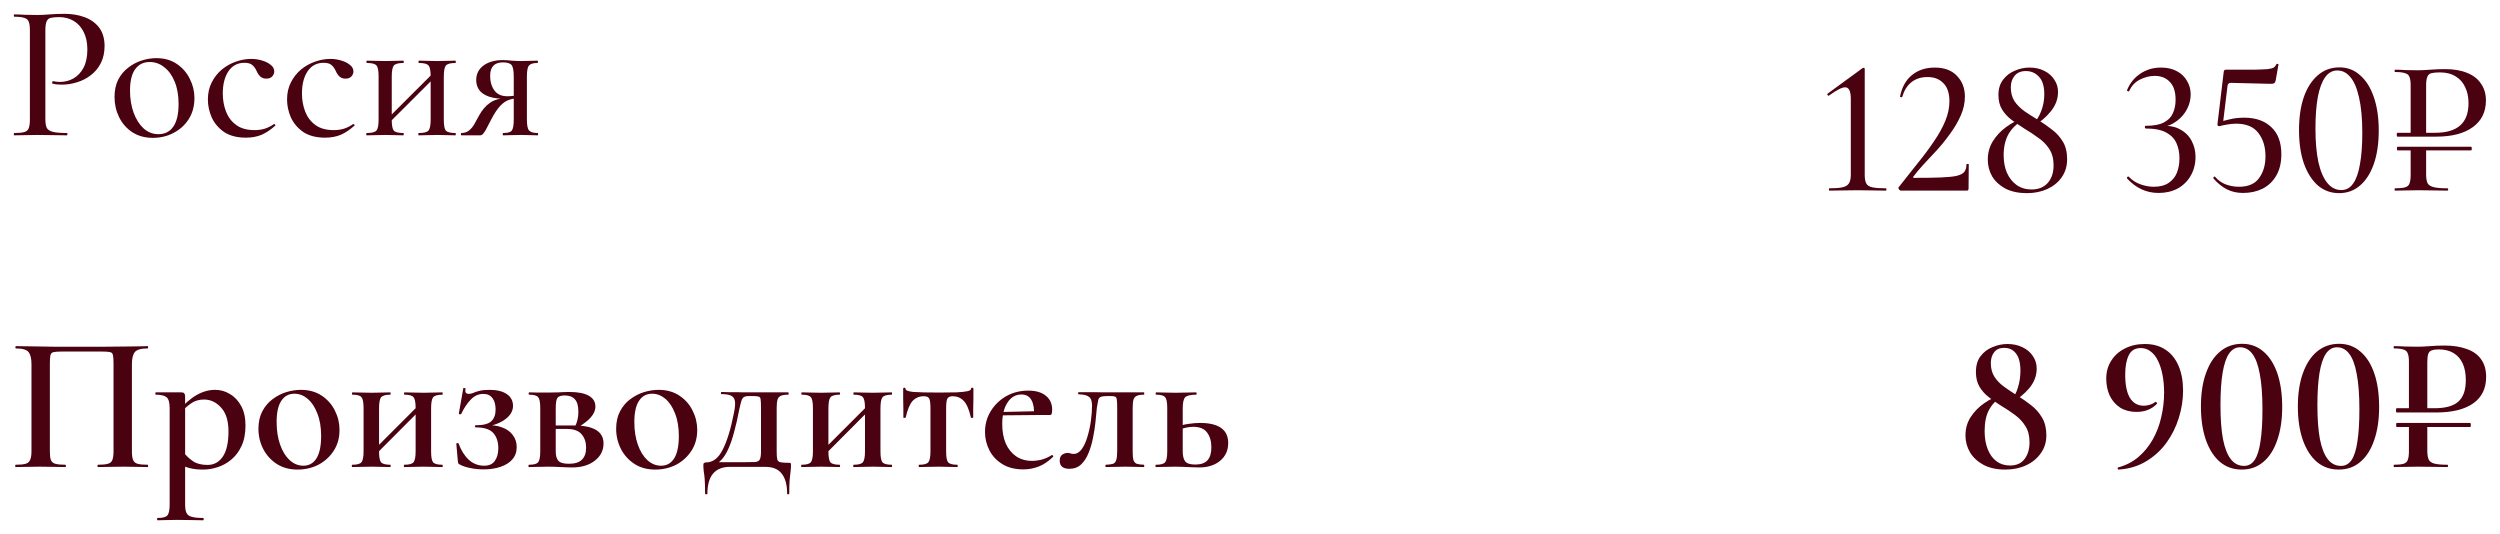
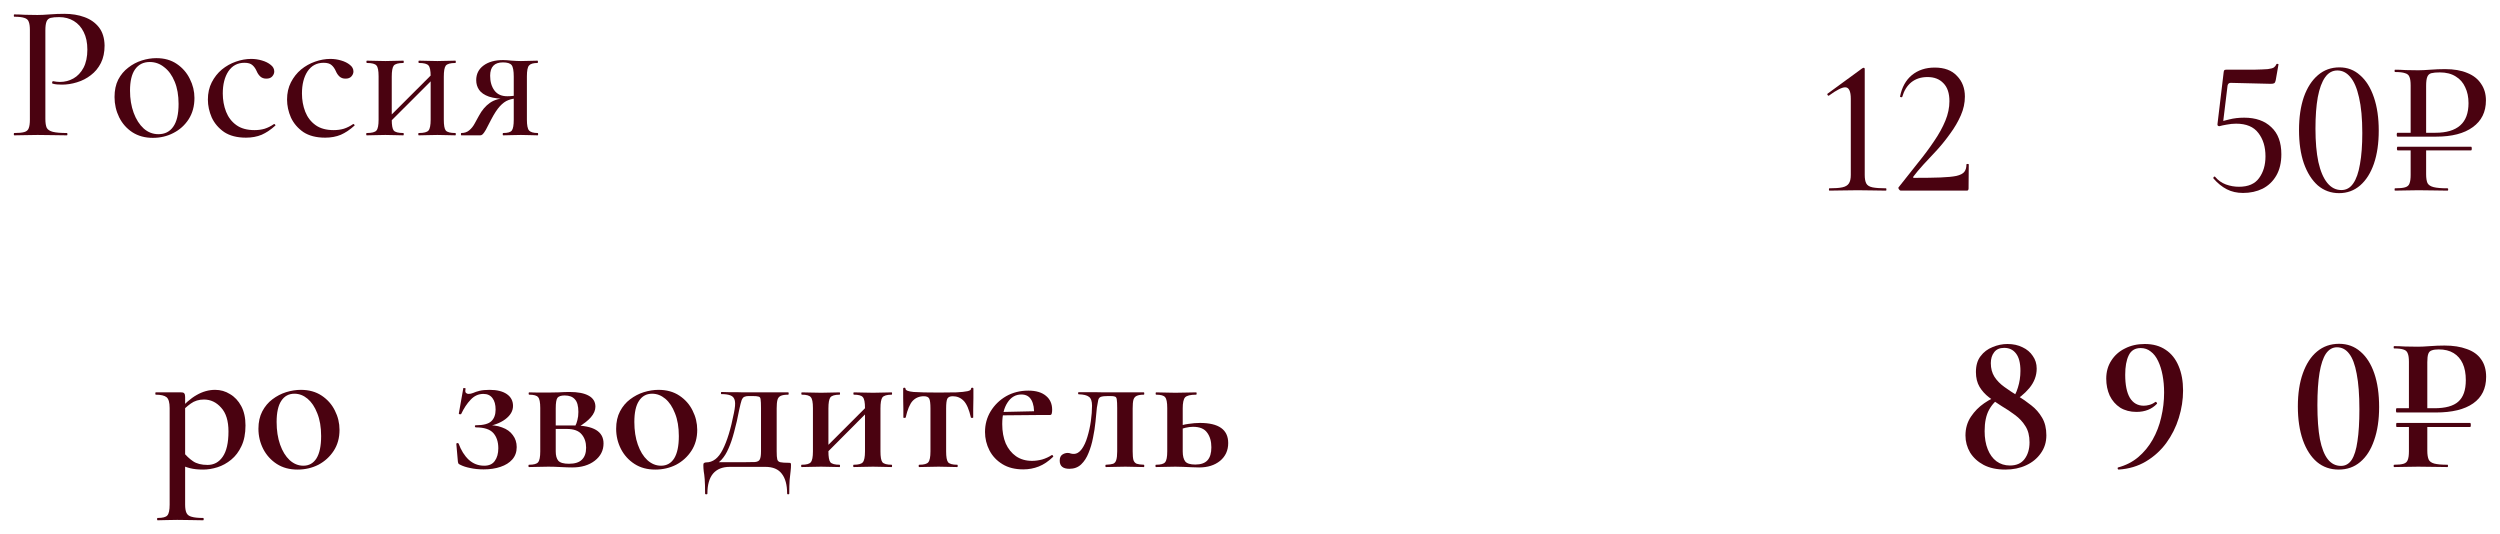
<svg xmlns="http://www.w3.org/2000/svg" viewBox="0 0 180.86 38.64" data-guides="{&quot;vertical&quot;:[],&quot;horizontal&quot;:[]}">
  <defs />
  <path fill="#4A0210" stroke="none" fill-opacity="1" stroke-width="1" stroke-opacity="1" id="tSvg142381adb60" title="Path 34" d="M145.452 29.043C145.694 28.754 145.872 28.418 145.984 28.035C146.105 27.653 146.166 27.252 146.166 26.831C146.166 26.262 146.058 25.842 145.844 25.572C145.638 25.301 145.354 25.166 144.99 25.166C144.663 25.166 144.42 25.273 144.262 25.488C144.103 25.693 144.024 25.954 144.024 26.272C144.024 26.654 144.112 26.985 144.29 27.265C144.467 27.536 144.705 27.779 145.004 27.993C145.302 28.208 145.624 28.423 145.97 28.637C146.306 28.843 146.632 29.071 146.95 29.323C147.267 29.566 147.528 29.865 147.734 30.219C147.939 30.564 148.042 30.989 148.042 31.493C148.042 31.988 147.906 32.422 147.636 32.795C147.374 33.168 147.02 33.458 146.572 33.663C146.133 33.868 145.634 33.971 145.074 33.971C144.458 33.971 143.935 33.859 143.506 33.635C143.086 33.411 142.759 33.112 142.526 32.739C142.302 32.356 142.19 31.946 142.19 31.507C142.19 30.994 142.32 30.541 142.582 30.149C142.843 29.757 143.165 29.431 143.548 29.169C143.94 28.899 144.336 28.703 144.738 28.581C144.761 28.619 144.785 28.656 144.808 28.693C144.416 28.936 144.112 29.253 143.898 29.645C143.683 30.037 143.576 30.55 143.576 31.185C143.576 31.689 143.65 32.128 143.8 32.501C143.949 32.874 144.159 33.164 144.43 33.369C144.71 33.574 145.036 33.677 145.41 33.677C145.876 33.677 146.226 33.523 146.46 33.215C146.702 32.898 146.824 32.492 146.824 31.997C146.824 31.53 146.726 31.143 146.53 30.835C146.334 30.518 146.082 30.247 145.774 30.023C145.466 29.79 145.144 29.575 144.808 29.379C144.481 29.174 144.178 28.964 143.898 28.749C143.618 28.535 143.389 28.283 143.212 27.993C143.034 27.695 142.946 27.335 142.946 26.916C142.946 26.44 143.058 26.057 143.282 25.768C143.506 25.469 143.795 25.25 144.15 25.11C144.504 24.96 144.864 24.886 145.228 24.886C145.638 24.886 146.002 24.965 146.32 25.124C146.637 25.273 146.884 25.483 147.062 25.754C147.248 26.015 147.342 26.318 147.342 26.664C147.342 27.177 147.164 27.648 146.81 28.077C146.455 28.497 146.026 28.847 145.522 29.127C145.499 29.099 145.475 29.071 145.452 29.043Z" />
  <path fill="#4A0210" stroke="none" fill-opacity="1" stroke-width="1" stroke-opacity="1" id="tSvg3d6af19cab" title="Path 35" d="M154.558 29.799C154.11 29.799 153.718 29.697 153.382 29.491C153.056 29.277 152.804 28.987 152.626 28.623C152.458 28.25 152.374 27.84 152.374 27.392C152.374 26.897 152.496 26.463 152.738 26.09C152.981 25.707 153.312 25.413 153.732 25.208C154.152 24.993 154.628 24.886 155.16 24.886C155.758 24.886 156.262 25.026 156.672 25.306C157.083 25.576 157.396 25.968 157.61 26.482C157.825 26.985 157.932 27.578 157.932 28.259C157.932 28.913 157.83 29.571 157.624 30.233C157.419 30.896 157.116 31.502 156.714 32.053C156.313 32.594 155.823 33.038 155.244 33.383C154.666 33.728 154.008 33.924 153.27 33.971C153.233 33.971 153.21 33.948 153.2 33.901C153.191 33.854 153.2 33.826 153.228 33.817C153.788 33.668 154.274 33.42 154.684 33.075C155.104 32.72 155.454 32.296 155.734 31.801C156.014 31.306 156.22 30.77 156.35 30.191C156.49 29.603 156.56 29.006 156.56 28.399C156.56 27.951 156.523 27.532 156.448 27.14C156.374 26.748 156.266 26.407 156.126 26.118C155.986 25.819 155.809 25.59 155.594 25.432C155.389 25.264 155.146 25.18 154.866 25.18C154.456 25.18 154.166 25.357 153.998 25.712C153.83 26.057 153.746 26.524 153.746 27.111C153.746 27.84 153.858 28.395 154.082 28.777C154.316 29.16 154.652 29.351 155.09 29.351C155.212 29.351 155.342 29.333 155.482 29.295C155.632 29.258 155.776 29.188 155.916 29.085C155.954 29.057 155.986 29.067 156.014 29.113C156.052 29.151 156.061 29.183 156.042 29.211C155.669 29.603 155.174 29.799 154.558 29.799Z" />
-   <path fill="#4A0210" stroke="none" fill-opacity="1" stroke-width="1" stroke-opacity="1" id="tSvgb15cb355f3" title="Path 36" d="M162.178 33.971C161.571 33.971 161.048 33.789 160.61 33.425C160.171 33.052 159.83 32.524 159.588 31.843C159.345 31.152 159.224 30.34 159.224 29.407C159.224 28.474 159.345 27.672 159.588 27C159.83 26.318 160.171 25.796 160.61 25.432C161.058 25.058 161.589 24.872 162.206 24.872C162.802 24.872 163.315 25.058 163.745 25.432C164.183 25.805 164.519 26.332 164.753 27.014C164.986 27.695 165.103 28.507 165.103 29.449C165.103 30.373 164.981 31.176 164.739 31.857C164.505 32.538 164.169 33.061 163.731 33.425C163.301 33.789 162.783 33.971 162.178 33.971ZM162.345 33.705C162.662 33.705 162.919 33.56 163.115 33.271C163.311 32.972 163.451 32.52 163.535 31.913C163.628 31.306 163.675 30.541 163.675 29.617C163.675 28.563 163.609 27.704 163.479 27.041C163.357 26.379 163.175 25.894 162.933 25.586C162.699 25.278 162.405 25.124 162.052 25.124C161.733 25.124 161.468 25.278 161.254 25.586C161.048 25.894 160.894 26.356 160.792 26.971C160.689 27.587 160.638 28.367 160.638 29.309C160.638 30.299 160.698 31.12 160.82 31.773C160.95 32.426 161.142 32.912 161.393 33.229C161.645 33.546 161.963 33.705 162.345 33.705Z" />
  <path fill="#4A0210" stroke="none" fill-opacity="1" stroke-width="1" stroke-opacity="1" id="tSvgb6469800f4" title="Path 37" d="M169.19 33.971C168.584 33.971 168.061 33.789 167.622 33.425C167.184 33.052 166.843 32.524 166.6 31.843C166.358 31.152 166.236 30.34 166.236 29.407C166.236 28.474 166.358 27.672 166.6 27C166.843 26.318 167.184 25.796 167.622 25.432C168.07 25.058 168.602 24.872 169.218 24.872C169.816 24.872 170.329 25.058 170.758 25.432C171.197 25.805 171.533 26.332 171.766 27.014C172 27.695 172.115 28.507 172.115 29.449C172.115 30.373 171.994 31.176 171.752 31.857C171.519 32.538 171.183 33.061 170.744 33.425C170.315 33.789 169.797 33.971 169.19 33.971ZM169.358 33.705C169.676 33.705 169.932 33.56 170.128 33.271C170.324 32.972 170.464 32.52 170.548 31.913C170.642 31.306 170.688 30.541 170.688 29.617C170.688 28.563 170.623 27.704 170.492 27.041C170.371 26.379 170.189 25.894 169.946 25.586C169.713 25.278 169.419 25.124 169.064 25.124C168.747 25.124 168.481 25.278 168.266 25.586C168.061 25.894 167.907 26.356 167.804 26.971C167.702 27.587 167.65 28.367 167.65 29.309C167.65 30.299 167.711 31.12 167.832 31.773C167.963 32.426 168.154 32.912 168.406 33.229C168.658 33.546 168.976 33.705 169.358 33.705Z" />
  <path fill="#4A0210" stroke="none" fill-opacity="1" stroke-width="1" stroke-opacity="1" id="tSvg1710a1fcea8" title="Path 38" d="M173.389 30.891C173.361 30.891 173.347 30.845 173.347 30.751C173.347 30.648 173.361 30.597 173.389 30.597C175.158 30.597 176.926 30.597 178.695 30.597C178.732 30.597 178.751 30.648 178.751 30.751C178.751 30.845 178.732 30.891 178.695 30.891C176.926 30.891 175.158 30.891 173.389 30.891ZM175.601 30.779C175.601 31.386 175.601 31.992 175.601 32.599C175.601 32.879 175.634 33.094 175.699 33.243C175.764 33.383 175.9 33.481 176.105 33.537C176.32 33.593 176.637 33.621 177.057 33.621C177.085 33.621 177.099 33.649 177.099 33.705C177.099 33.761 177.085 33.789 177.057 33.789C176.758 33.789 176.432 33.784 176.077 33.775C175.732 33.766 175.354 33.761 174.943 33.761C174.616 33.761 174.304 33.766 174.005 33.775C173.706 33.784 173.44 33.789 173.207 33.789C173.179 33.789 173.165 33.761 173.165 33.705C173.165 33.649 173.179 33.621 173.207 33.621C173.506 33.621 173.73 33.598 173.879 33.551C174.038 33.504 174.14 33.411 174.187 33.271C174.243 33.131 174.271 32.926 174.271 32.655C174.271 32.03 174.271 31.404 174.271 30.779C174.715 30.779 175.158 30.779 175.601 30.779ZM174.271 29.687C174.271 28.516 174.271 27.345 174.271 26.174C174.271 25.903 174.243 25.702 174.187 25.572C174.14 25.432 174.042 25.338 173.893 25.292C173.744 25.236 173.515 25.208 173.207 25.208C173.179 25.208 173.165 25.18 173.165 25.124C173.165 25.068 173.179 25.04 173.207 25.04C173.44 25.04 173.702 25.049 173.991 25.068C174.29 25.077 174.602 25.082 174.929 25.082C175.153 25.082 175.442 25.068 175.797 25.04C176.161 25.012 176.511 24.998 176.847 24.998C177.472 24.998 178.009 25.082 178.457 25.25C178.914 25.408 179.26 25.656 179.493 25.992C179.736 26.328 179.857 26.752 179.857 27.265C179.857 28.105 179.544 28.745 178.919 29.183C178.294 29.622 177.393 29.841 176.217 29.841C175.275 29.841 174.332 29.841 173.389 29.841C173.352 29.841 173.333 29.79 173.333 29.687C173.333 29.585 173.352 29.533 173.389 29.533C174.299 29.533 175.209 29.533 176.119 29.533C176.912 29.533 177.486 29.375 177.841 29.057C178.205 28.74 178.387 28.222 178.387 27.503C178.387 27.027 178.312 26.626 178.163 26.3C178.014 25.973 177.794 25.721 177.505 25.544C177.216 25.366 176.856 25.278 176.427 25.278C176.212 25.278 176.044 25.301 175.923 25.348C175.802 25.385 175.718 25.469 175.671 25.6C175.624 25.73 175.601 25.931 175.601 26.202C175.601 27.363 175.601 28.525 175.601 29.687C175.158 29.687 174.715 29.687 174.271 29.687Z" />
-   <path fill="#4A0210" stroke="none" fill-opacity="1" stroke-width="1" stroke-opacity="1" id="tSvg16db9ebeaee" title="Path 39" d="M10.676 33.621C10.704 33.621 10.718 33.649 10.718 33.705C10.718 33.761 10.704 33.789 10.676 33.789C10.443 33.789 10.177 33.784 9.879 33.775C9.58 33.766 9.267 33.761 8.941 33.761C8.577 33.761 8.241 33.766 7.933 33.775C7.625 33.784 7.345 33.789 7.093 33.789C7.065 33.789 7.051 33.761 7.051 33.705C7.051 33.649 7.065 33.621 7.093 33.621C7.41 33.621 7.648 33.598 7.807 33.551C7.975 33.504 8.082 33.411 8.129 33.271C8.185 33.131 8.213 32.926 8.213 32.655C8.213 30.537 8.213 28.418 8.213 26.3C8.213 26.01 8.199 25.805 8.171 25.684C8.143 25.562 8.073 25.492 7.961 25.474C7.849 25.446 7.653 25.432 7.373 25.432C6.416 25.432 5.46 25.432 4.503 25.432C4.214 25.432 4.004 25.446 3.873 25.474C3.752 25.502 3.677 25.576 3.649 25.698C3.621 25.819 3.607 26.02 3.607 26.3C3.607 28.418 3.607 30.537 3.607 32.655C3.607 32.926 3.63 33.131 3.677 33.271C3.733 33.411 3.84 33.504 3.999 33.551C4.167 33.598 4.41 33.621 4.727 33.621C4.755 33.621 4.769 33.649 4.769 33.705C4.769 33.761 4.755 33.789 4.727 33.789C4.475 33.789 4.195 33.784 3.887 33.775C3.579 33.766 3.238 33.761 2.865 33.761C2.538 33.761 2.226 33.766 1.927 33.775C1.629 33.784 1.363 33.789 1.129 33.789C1.111 33.789 1.101 33.761 1.101 33.705C1.101 33.649 1.111 33.621 1.129 33.621C1.456 33.621 1.699 33.598 1.857 33.551C2.016 33.504 2.123 33.411 2.179 33.271C2.244 33.131 2.277 32.926 2.277 32.655C2.277 30.55 2.277 28.446 2.277 26.342C2.277 25.94 2.207 25.651 2.067 25.474C1.937 25.296 1.629 25.208 1.143 25.208C1.125 25.208 1.115 25.18 1.115 25.124C1.115 25.068 1.125 25.04 1.143 25.04C1.311 25.04 1.633 25.044 2.109 25.054C2.595 25.063 3.173 25.072 3.845 25.082C4.526 25.082 5.231 25.082 5.959 25.082C6.547 25.082 7.107 25.082 7.639 25.082C8.18 25.072 8.67 25.068 9.109 25.068C9.547 25.058 9.902 25.054 10.172 25.054C10.452 25.044 10.62 25.04 10.676 25.04C10.704 25.04 10.718 25.068 10.718 25.124C10.718 25.18 10.704 25.208 10.676 25.208C10.2 25.208 9.893 25.296 9.752 25.474C9.613 25.651 9.543 25.94 9.543 26.342C9.543 28.446 9.543 30.55 9.543 32.655C9.543 32.926 9.57 33.131 9.627 33.271C9.682 33.411 9.79 33.504 9.948 33.551C10.117 33.598 10.359 33.621 10.676 33.621Z" />
  <path fill="#4A0210" stroke="none" fill-opacity="1" stroke-width="1" stroke-opacity="1" id="tSvg13fe0111213" title="Path 40" d="M11.405 37.639C11.377 37.639 11.363 37.611 11.363 37.554C11.363 37.498 11.377 37.471 11.405 37.471C11.769 37.471 12.002 37.41 12.105 37.289C12.217 37.167 12.273 36.906 12.273 36.505C12.273 34.176 12.273 31.848 12.273 29.519C12.273 29.118 12.198 28.857 12.049 28.735C11.9 28.614 11.638 28.553 11.265 28.553C11.246 28.553 11.237 28.525 11.237 28.469C11.237 28.413 11.246 28.385 11.265 28.385C11.433 28.385 11.629 28.385 11.853 28.385C12.086 28.385 12.31 28.385 12.525 28.385C12.749 28.385 12.94 28.385 13.099 28.385C13.229 28.385 13.309 28.413 13.337 28.469C13.374 28.516 13.393 28.6 13.393 28.721C13.393 31.316 13.393 33.91 13.393 36.505C13.393 36.766 13.425 36.967 13.491 37.107C13.556 37.247 13.682 37.34 13.869 37.387C14.055 37.443 14.331 37.471 14.695 37.471C14.723 37.471 14.737 37.498 14.737 37.554C14.737 37.611 14.723 37.639 14.695 37.639C14.443 37.639 14.153 37.634 13.827 37.624C13.509 37.615 13.174 37.611 12.819 37.611C12.557 37.611 12.301 37.615 12.049 37.624C11.806 37.634 11.592 37.639 11.405 37.639ZM14.695 33.971C14.331 33.971 14.018 33.938 13.757 33.873C13.495 33.808 13.192 33.696 12.847 33.537C12.977 33.252 13.108 32.968 13.239 32.683C13.463 32.963 13.705 33.192 13.967 33.369C14.228 33.546 14.578 33.635 15.017 33.635C15.474 33.635 15.838 33.439 16.109 33.047C16.389 32.646 16.529 32.034 16.529 31.213C16.529 30.448 16.351 29.874 15.997 29.491C15.651 29.099 15.236 28.903 14.751 28.903C14.387 28.903 14.069 29.001 13.799 29.197C13.528 29.393 13.262 29.631 13.001 29.911C12.954 29.865 12.908 29.818 12.861 29.771C13.337 29.221 13.789 28.824 14.219 28.581C14.657 28.329 15.105 28.203 15.563 28.203C15.955 28.203 16.314 28.306 16.64 28.511C16.977 28.707 17.247 28.997 17.452 29.379C17.658 29.762 17.76 30.229 17.76 30.779C17.76 31.367 17.662 31.866 17.466 32.277C17.28 32.678 17.032 33.005 16.724 33.257C16.416 33.509 16.085 33.691 15.731 33.803C15.376 33.915 15.031 33.971 14.695 33.971Z" />
  <path fill="#4A0210" stroke="none" fill-opacity="1" stroke-width="1" stroke-opacity="1" id="tSvgcf8580e44f" title="Path 41" d="M21.524 33.971C20.945 33.971 20.446 33.836 20.026 33.565C19.606 33.294 19.28 32.935 19.046 32.487C18.813 32.03 18.696 31.54 18.696 31.017C18.696 30.532 18.79 30.112 18.976 29.757C19.163 29.403 19.406 29.113 19.704 28.889C20.012 28.656 20.343 28.483 20.698 28.371C21.062 28.259 21.417 28.203 21.762 28.203C22.35 28.203 22.854 28.343 23.274 28.623C23.694 28.903 24.011 29.263 24.226 29.701C24.45 30.14 24.562 30.607 24.562 31.101C24.562 31.68 24.422 32.184 24.142 32.613C23.862 33.042 23.493 33.378 23.036 33.621C22.579 33.854 22.075 33.971 21.524 33.971ZM21.944 33.691C22.355 33.691 22.672 33.514 22.896 33.159C23.12 32.795 23.232 32.258 23.232 31.549C23.232 30.905 23.139 30.355 22.952 29.897C22.775 29.44 22.541 29.09 22.252 28.847C21.963 28.605 21.645 28.483 21.3 28.483C20.889 28.483 20.572 28.656 20.348 29.001C20.124 29.337 20.012 29.846 20.012 30.527C20.012 31.143 20.096 31.689 20.264 32.165C20.432 32.641 20.661 33.014 20.95 33.285C21.249 33.556 21.58 33.691 21.944 33.691Z" />
-   <path fill="#4A0210" stroke="none" fill-opacity="1" stroke-width="1" stroke-opacity="1" id="tSvg77afd37845" title="Path 42" d="M26.834 33.229C26.759 33.15 26.685 33.07 26.61 32.991C27.875 31.726 29.139 30.462 30.404 29.197C30.479 29.272 30.553 29.347 30.628 29.421C29.363 30.691 28.099 31.96 26.834 33.229ZM26.302 32.655C26.302 31.61 26.302 30.564 26.302 29.519C26.302 29.109 26.251 28.847 26.148 28.735C26.055 28.614 25.84 28.553 25.504 28.553C25.476 28.553 25.462 28.525 25.462 28.469C25.462 28.413 25.476 28.385 25.504 28.385C25.691 28.385 25.901 28.39 26.134 28.399C26.377 28.409 26.629 28.413 26.89 28.413C27.133 28.413 27.371 28.409 27.604 28.399C27.837 28.39 28.047 28.385 28.234 28.385C28.253 28.385 28.262 28.413 28.262 28.469C28.262 28.525 28.253 28.553 28.234 28.553C27.889 28.553 27.665 28.619 27.562 28.749C27.469 28.88 27.422 29.146 27.422 29.547C27.422 30.583 27.422 31.619 27.422 32.655C27.422 33.056 27.469 33.318 27.562 33.439C27.665 33.56 27.889 33.621 28.234 33.621C28.253 33.621 28.262 33.649 28.262 33.705C28.262 33.761 28.253 33.789 28.234 33.789C28.038 33.789 27.823 33.784 27.59 33.775C27.366 33.766 27.133 33.761 26.89 33.761C26.629 33.761 26.377 33.766 26.134 33.775C25.901 33.784 25.686 33.789 25.49 33.789C25.462 33.789 25.448 33.761 25.448 33.705C25.448 33.649 25.462 33.621 25.49 33.621C25.836 33.621 26.055 33.56 26.148 33.439C26.251 33.318 26.302 33.056 26.302 32.655ZM30.068 32.655C30.068 31.61 30.068 30.564 30.068 29.519C30.068 29.109 30.017 28.847 29.914 28.735C29.821 28.614 29.606 28.553 29.27 28.553C29.242 28.553 29.228 28.525 29.228 28.469C29.228 28.413 29.242 28.385 29.27 28.385C29.457 28.385 29.667 28.39 29.9 28.399C30.143 28.409 30.395 28.413 30.656 28.413C30.898 28.413 31.137 28.409 31.37 28.399C31.603 28.39 31.813 28.385 32 28.385C32.018 28.385 32.028 28.413 32.028 28.469C32.028 28.525 32.018 28.553 32 28.553C31.654 28.553 31.43 28.619 31.328 28.749C31.235 28.88 31.188 29.146 31.188 29.547C31.188 30.583 31.188 31.619 31.188 32.655C31.188 33.056 31.235 33.318 31.328 33.439C31.43 33.56 31.654 33.621 32 33.621C32.018 33.621 32.028 33.649 32.028 33.705C32.028 33.761 32.018 33.789 32 33.789C31.804 33.789 31.589 33.784 31.356 33.775C31.132 33.766 30.898 33.761 30.656 33.761C30.395 33.761 30.143 33.766 29.9 33.775C29.657 33.784 29.443 33.789 29.256 33.789C29.228 33.789 29.214 33.761 29.214 33.705C29.214 33.649 29.228 33.621 29.256 33.621C29.601 33.621 29.821 33.56 29.914 33.439C30.017 33.318 30.068 33.056 30.068 32.655Z" />
  <path fill="#4A0210" stroke="none" fill-opacity="1" stroke-width="1" stroke-opacity="1" id="tSvg84c50dbc75" title="Path 43" d="M35.028 33.691C35.383 33.691 35.639 33.574 35.798 33.341C35.966 33.108 36.05 32.804 36.05 32.431C36.05 31.964 35.928 31.596 35.686 31.325C35.443 31.055 35.023 30.919 34.426 30.919C34.389 30.919 34.365 30.896 34.356 30.849C34.347 30.793 34.37 30.765 34.426 30.765C34.967 30.765 35.34 30.667 35.546 30.471C35.751 30.275 35.854 29.995 35.854 29.631C35.854 29.277 35.779 29.001 35.63 28.805C35.48 28.6 35.261 28.497 34.972 28.497C34.617 28.497 34.309 28.637 34.048 28.917C33.787 29.188 33.558 29.533 33.362 29.953C33.343 29.972 33.306 29.977 33.25 29.967C33.203 29.958 33.185 29.939 33.194 29.911C33.301 29.305 33.409 28.698 33.516 28.091C33.525 28.063 33.558 28.059 33.614 28.077C33.67 28.087 33.693 28.101 33.684 28.119C33.647 28.269 33.656 28.371 33.712 28.427C33.768 28.474 33.829 28.497 33.894 28.497C34.006 28.497 34.118 28.474 34.23 28.427C34.351 28.371 34.505 28.32 34.692 28.273C34.879 28.227 35.121 28.203 35.42 28.203C35.952 28.203 36.367 28.306 36.666 28.511C36.964 28.717 37.114 29.001 37.114 29.365C37.114 29.729 36.927 30.051 36.554 30.331C36.18 30.611 35.681 30.793 35.056 30.877C35.065 30.84 35.075 30.802 35.084 30.765C35.569 30.737 35.98 30.788 36.316 30.919C36.661 31.041 36.922 31.227 37.1 31.479C37.286 31.722 37.38 32.011 37.38 32.347C37.38 32.702 37.272 33 37.058 33.243C36.852 33.476 36.568 33.654 36.204 33.775C35.849 33.896 35.443 33.957 34.986 33.957C34.631 33.957 34.309 33.924 34.02 33.859C33.731 33.803 33.488 33.724 33.292 33.621C33.227 33.593 33.185 33.565 33.166 33.537C33.147 33.5 33.133 33.448 33.124 33.383C33.087 32.958 33.049 32.534 33.012 32.109C33.012 32.081 33.035 32.062 33.082 32.053C33.129 32.044 33.161 32.058 33.18 32.095C33.357 32.58 33.6 32.968 33.908 33.257C34.225 33.546 34.599 33.691 35.028 33.691Z" />
  <path fill="#4A0210" stroke="none" fill-opacity="1" stroke-width="1" stroke-opacity="1" id="tSvg771d882798" title="Path 44" d="M39.672 28.399C39.896 28.399 40.143 28.395 40.414 28.385C40.685 28.367 40.946 28.357 41.198 28.357C41.805 28.357 42.267 28.446 42.584 28.623C42.911 28.801 43.074 29.067 43.074 29.421C43.074 29.935 42.64 30.439 41.772 30.933C41.716 30.901 41.66 30.868 41.604 30.835C41.679 30.704 41.735 30.555 41.772 30.387C41.819 30.219 41.842 30.023 41.842 29.799C41.842 29.37 41.758 29.067 41.59 28.889C41.431 28.703 41.184 28.609 40.848 28.609C40.596 28.609 40.423 28.665 40.33 28.777C40.246 28.889 40.204 29.146 40.204 29.547C40.204 30.583 40.204 31.619 40.204 32.655C40.204 32.954 40.265 33.178 40.386 33.327C40.517 33.476 40.773 33.551 41.156 33.551C41.585 33.551 41.898 33.453 42.094 33.257C42.299 33.061 42.402 32.772 42.402 32.389C42.402 31.997 42.295 31.675 42.08 31.423C41.865 31.162 41.506 31.031 41.002 31.031C40.577 31.031 40.153 31.031 39.728 31.031C39.724 30.947 39.719 30.863 39.714 30.779C40.307 30.779 40.899 30.779 41.492 30.779C42.939 30.779 43.662 31.213 43.662 32.081C43.662 32.585 43.452 33 43.032 33.327C42.612 33.654 42.066 33.817 41.394 33.817C41.189 33.817 40.913 33.808 40.568 33.789C40.232 33.77 39.933 33.761 39.672 33.761C39.42 33.761 39.173 33.766 38.93 33.775C38.688 33.784 38.468 33.789 38.272 33.789C38.244 33.789 38.23 33.761 38.23 33.705C38.23 33.649 38.244 33.621 38.272 33.621C38.618 33.621 38.837 33.56 38.93 33.439C39.033 33.318 39.084 33.056 39.084 32.655C39.084 31.61 39.084 30.564 39.084 29.519C39.084 29.109 39.033 28.847 38.93 28.735C38.837 28.614 38.622 28.553 38.286 28.553C38.258 28.553 38.244 28.525 38.244 28.469C38.244 28.413 38.258 28.385 38.286 28.385C38.473 28.385 38.688 28.39 38.93 28.399C39.173 28.399 39.42 28.399 39.672 28.399Z" />
  <path fill="#4A0210" stroke="none" fill-opacity="1" stroke-width="1" stroke-opacity="1" id="tSvg1b61dcac65" title="Path 45" d="M47.403 33.971C46.824 33.971 46.325 33.836 45.905 33.565C45.485 33.294 45.158 32.935 44.925 32.487C44.691 32.03 44.575 31.54 44.575 31.017C44.575 30.532 44.668 30.112 44.855 29.757C45.041 29.403 45.284 29.113 45.583 28.889C45.891 28.656 46.222 28.483 46.577 28.371C46.941 28.259 47.295 28.203 47.641 28.203C48.228 28.203 48.732 28.343 49.152 28.623C49.572 28.903 49.89 29.263 50.104 29.701C50.328 30.14 50.44 30.607 50.44 31.101C50.44 31.68 50.3 32.184 50.02 32.613C49.74 33.042 49.372 33.378 48.914 33.621C48.457 33.854 47.953 33.971 47.403 33.971ZM47.822 33.691C48.233 33.691 48.55 33.514 48.774 33.159C48.998 32.795 49.11 32.258 49.11 31.549C49.11 30.905 49.017 30.355 48.83 29.897C48.653 29.44 48.42 29.09 48.13 28.847C47.841 28.605 47.524 28.483 47.179 28.483C46.768 28.483 46.451 28.656 46.227 29.001C46.003 29.337 45.891 29.846 45.891 30.527C45.891 31.143 45.975 31.689 46.143 32.165C46.311 32.641 46.539 33.014 46.829 33.285C47.127 33.556 47.459 33.691 47.822 33.691Z" />
  <path fill="#4A0210" stroke="none" fill-opacity="1" stroke-width="1" stroke-opacity="1" id="tSvg146d22ddbcb" title="Path 46" d="M51.009 35.707C51.009 35.259 50.999 34.913 50.981 34.671C50.962 34.438 50.939 34.246 50.911 34.097C50.892 33.948 50.883 33.794 50.883 33.635C50.883 33.56 50.901 33.514 50.939 33.495C50.976 33.467 51.023 33.453 51.079 33.453C51.573 33.453 51.975 33.145 52.283 32.529C52.6 31.913 52.87 31.031 53.094 29.883C53.178 29.491 53.202 29.197 53.164 29.001C53.127 28.805 53.025 28.675 52.856 28.609C52.698 28.544 52.474 28.511 52.185 28.511C52.166 28.511 52.157 28.488 52.157 28.441C52.157 28.385 52.166 28.357 52.185 28.357C52.334 28.357 52.502 28.362 52.688 28.371C52.885 28.371 53.076 28.371 53.263 28.371C53.449 28.371 53.612 28.376 53.752 28.385C53.902 28.385 54.009 28.385 54.074 28.385C55.059 28.385 56.044 28.385 57.028 28.385C57.047 28.385 57.056 28.413 57.056 28.469C57.056 28.525 57.047 28.553 57.028 28.553C56.785 28.553 56.603 28.581 56.482 28.637C56.361 28.693 56.282 28.791 56.244 28.931C56.207 29.071 56.188 29.277 56.188 29.547C56.188 30.583 56.188 31.619 56.188 32.655C56.188 32.926 56.202 33.117 56.23 33.229C56.258 33.341 56.333 33.411 56.454 33.439C56.585 33.467 56.79 33.481 57.07 33.481C57.145 33.481 57.187 33.49 57.196 33.509C57.215 33.518 57.224 33.56 57.224 33.635C57.224 33.775 57.215 33.924 57.196 34.083C57.177 34.251 57.154 34.461 57.126 34.713C57.107 34.974 57.098 35.306 57.098 35.707C57.098 35.744 57.07 35.763 57.014 35.763C56.967 35.763 56.944 35.744 56.944 35.707C56.944 35.072 56.813 34.592 56.552 34.265C56.3 33.938 55.908 33.775 55.376 33.775C54.513 33.775 53.65 33.775 52.786 33.775C52.264 33.775 51.863 33.938 51.583 34.265C51.312 34.592 51.177 35.072 51.177 35.707C51.177 35.744 51.149 35.763 51.093 35.763C51.037 35.763 51.009 35.744 51.009 35.707ZM51.513 33.747C51.578 33.644 51.643 33.542 51.709 33.439C52.381 33.439 53.053 33.439 53.724 33.439C54.144 33.439 54.443 33.434 54.62 33.425C54.807 33.406 54.924 33.341 54.97 33.229C55.026 33.117 55.054 32.926 55.054 32.655C55.054 31.61 55.054 30.564 55.054 29.519C55.054 29.221 55.045 29.015 55.026 28.903C55.017 28.782 54.97 28.712 54.886 28.693C54.802 28.665 54.653 28.651 54.438 28.651C54.345 28.651 54.252 28.651 54.158 28.651C54.037 28.651 53.934 28.67 53.85 28.707C53.776 28.735 53.71 28.815 53.654 28.945C53.608 29.076 53.552 29.295 53.486 29.603C53.365 30.238 53.239 30.788 53.108 31.255C52.987 31.722 52.852 32.118 52.703 32.445C52.563 32.772 52.395 33.042 52.199 33.257C52.003 33.462 51.774 33.626 51.513 33.747Z" />
  <path fill="#4A0210" stroke="none" fill-opacity="1" stroke-width="1" stroke-opacity="1" id="tSvgee67154788" title="Path 47" d="M59.343 33.229C59.268 33.15 59.194 33.07 59.119 32.991C60.383 31.726 61.648 30.462 62.913 29.197C62.987 29.272 63.062 29.347 63.136 29.421C61.872 30.691 60.607 31.96 59.343 33.229ZM58.811 32.655C58.811 31.61 58.811 30.564 58.811 29.519C58.811 29.109 58.76 28.847 58.657 28.735C58.564 28.614 58.349 28.553 58.013 28.553C57.985 28.553 57.971 28.525 57.971 28.469C57.971 28.413 57.985 28.385 58.013 28.385C58.2 28.385 58.41 28.39 58.643 28.399C58.886 28.409 59.138 28.413 59.399 28.413C59.642 28.413 59.88 28.409 60.113 28.399C60.346 28.39 60.556 28.385 60.743 28.385C60.761 28.385 60.771 28.413 60.771 28.469C60.771 28.525 60.761 28.553 60.743 28.553C60.397 28.553 60.173 28.619 60.071 28.749C59.977 28.88 59.931 29.146 59.931 29.547C59.931 30.583 59.931 31.619 59.931 32.655C59.931 33.056 59.977 33.318 60.071 33.439C60.173 33.56 60.397 33.621 60.743 33.621C60.761 33.621 60.771 33.649 60.771 33.705C60.771 33.761 60.761 33.789 60.743 33.789C60.547 33.789 60.332 33.784 60.099 33.775C59.875 33.766 59.642 33.761 59.399 33.761C59.138 33.761 58.886 33.766 58.643 33.775C58.41 33.784 58.195 33.789 57.999 33.789C57.971 33.789 57.957 33.761 57.957 33.705C57.957 33.649 57.971 33.621 57.999 33.621C58.344 33.621 58.564 33.56 58.657 33.439C58.76 33.318 58.811 33.056 58.811 32.655ZM62.577 32.655C62.577 31.61 62.577 30.564 62.577 29.519C62.577 29.109 62.525 28.847 62.422 28.735C62.329 28.614 62.115 28.553 61.779 28.553C61.751 28.553 61.737 28.525 61.737 28.469C61.737 28.413 61.751 28.385 61.779 28.385C61.965 28.385 62.175 28.39 62.408 28.399C62.651 28.409 62.903 28.413 63.164 28.413C63.407 28.413 63.645 28.409 63.878 28.399C64.112 28.39 64.322 28.385 64.508 28.385C64.527 28.385 64.536 28.413 64.536 28.469C64.536 28.525 64.527 28.553 64.508 28.553C64.163 28.553 63.939 28.619 63.836 28.749C63.743 28.88 63.696 29.146 63.696 29.547C63.696 30.583 63.696 31.619 63.696 32.655C63.696 33.056 63.743 33.318 63.836 33.439C63.939 33.56 64.163 33.621 64.508 33.621C64.527 33.621 64.536 33.649 64.536 33.705C64.536 33.761 64.527 33.789 64.508 33.789C64.312 33.789 64.098 33.784 63.864 33.775C63.64 33.766 63.407 33.761 63.164 33.761C62.903 33.761 62.651 33.766 62.408 33.775C62.166 33.784 61.951 33.789 61.765 33.789C61.737 33.789 61.723 33.761 61.723 33.705C61.723 33.649 61.737 33.621 61.765 33.621C62.11 33.621 62.329 33.56 62.422 33.439C62.525 33.318 62.577 33.056 62.577 32.655Z" />
  <path fill="#4A0210" stroke="none" fill-opacity="1" stroke-width="1" stroke-opacity="1" id="tSvg1970ced7d9b" title="Path 48" d="M66.501 33.789C66.473 33.789 66.459 33.761 66.459 33.705C66.459 33.649 66.473 33.621 66.501 33.621C66.846 33.621 67.065 33.56 67.159 33.439C67.261 33.318 67.313 33.056 67.313 32.655C67.313 31.619 67.313 30.583 67.313 29.547C67.313 29.202 67.285 28.969 67.229 28.847C67.173 28.726 67.042 28.665 66.837 28.665C66.51 28.665 66.239 28.777 66.025 29.001C65.819 29.225 65.651 29.627 65.521 30.205C65.511 30.224 65.479 30.233 65.423 30.233C65.376 30.233 65.353 30.224 65.353 30.205C65.353 30.075 65.353 29.879 65.353 29.617C65.353 29.347 65.348 29.071 65.339 28.791C65.339 28.511 65.339 28.287 65.339 28.119C65.339 28.073 65.367 28.049 65.423 28.049C65.479 28.049 65.507 28.073 65.507 28.119C65.507 28.241 65.703 28.32 66.095 28.357C66.496 28.385 67.103 28.399 67.915 28.399C68.418 28.399 68.843 28.395 69.188 28.385C69.543 28.367 69.809 28.339 69.986 28.301C70.164 28.264 70.252 28.203 70.252 28.119C70.252 28.073 70.28 28.049 70.336 28.049C70.392 28.049 70.42 28.073 70.42 28.119C70.42 28.287 70.42 28.511 70.42 28.791C70.42 29.071 70.416 29.347 70.406 29.617C70.406 29.879 70.406 30.075 70.406 30.205C70.406 30.224 70.378 30.233 70.322 30.233C70.266 30.233 70.238 30.224 70.238 30.205C70.108 29.627 69.935 29.225 69.72 29.001C69.506 28.777 69.24 28.665 68.922 28.665C68.726 28.665 68.596 28.726 68.531 28.847C68.475 28.969 68.447 29.202 68.447 29.547C68.447 30.583 68.447 31.619 68.447 32.655C68.447 33.056 68.493 33.318 68.587 33.439C68.689 33.56 68.908 33.621 69.244 33.621C69.272 33.621 69.286 33.649 69.286 33.705C69.286 33.761 69.272 33.789 69.244 33.789C69.058 33.789 68.848 33.784 68.614 33.775C68.381 33.766 68.143 33.761 67.9 33.761C67.648 33.761 67.401 33.766 67.159 33.775C66.925 33.784 66.706 33.789 66.501 33.789Z" />
  <path fill="#4A0210" stroke="none" fill-opacity="1" stroke-width="1" stroke-opacity="1" id="tSvg15bb11d7399" title="Path 49" d="M74.031 33.957C73.434 33.957 72.93 33.831 72.52 33.579C72.109 33.327 71.796 32.996 71.582 32.585C71.367 32.165 71.26 31.722 71.26 31.255C71.26 30.704 71.395 30.205 71.666 29.757C71.946 29.3 72.319 28.936 72.786 28.665C73.262 28.395 73.798 28.259 74.395 28.259C74.946 28.259 75.371 28.385 75.669 28.637C75.968 28.88 76.117 29.216 76.117 29.645C76.117 29.748 76.108 29.837 76.089 29.911C76.071 29.986 76.029 30.023 75.963 30.023C75.576 30.023 75.189 30.023 74.802 30.023C74.829 29.575 74.769 29.216 74.62 28.945C74.47 28.675 74.228 28.539 73.892 28.539C73.472 28.539 73.136 28.735 72.884 29.127C72.632 29.51 72.506 30.028 72.506 30.681C72.506 31.213 72.59 31.68 72.758 32.081C72.935 32.473 73.182 32.781 73.5 33.005C73.826 33.229 74.213 33.341 74.662 33.341C74.895 33.341 75.137 33.308 75.389 33.243C75.641 33.168 75.875 33.061 76.089 32.921C76.108 32.902 76.131 32.912 76.159 32.949C76.197 32.986 76.206 33.019 76.187 33.047C75.851 33.374 75.506 33.607 75.151 33.747C74.797 33.887 74.424 33.957 74.031 33.957ZM72.1 30.051C72.095 29.972 72.09 29.893 72.086 29.813C73.122 29.79 74.157 29.767 75.193 29.743C75.193 29.837 75.193 29.93 75.193 30.023C74.162 30.033 73.131 30.042 72.1 30.051Z" />
  <path fill="#4A0210" stroke="none" fill-opacity="1" stroke-width="1" stroke-opacity="1" id="tSvge808a74c20" title="Path 50" d="M77.364 33.915C76.897 33.915 76.664 33.719 76.664 33.327C76.664 33.122 76.725 32.977 76.846 32.893C76.968 32.809 77.098 32.767 77.238 32.767C77.322 32.767 77.397 32.781 77.462 32.809C77.527 32.828 77.597 32.837 77.672 32.837C77.896 32.837 78.092 32.72 78.26 32.487C78.428 32.254 78.563 31.96 78.666 31.605C78.778 31.241 78.862 30.858 78.918 30.457C78.974 30.056 79.002 29.687 79.002 29.351C79.002 29.025 78.927 28.81 78.778 28.707C78.638 28.595 78.391 28.535 78.036 28.525C78.008 28.525 77.994 28.502 77.994 28.455C77.994 28.399 78.008 28.371 78.036 28.371C78.111 28.371 78.255 28.371 78.47 28.371C78.685 28.371 78.918 28.371 79.17 28.371C79.422 28.371 79.65 28.376 79.856 28.385C80.07 28.385 80.215 28.385 80.29 28.385C81.111 28.385 81.932 28.385 82.754 28.385C82.772 28.385 82.781 28.413 82.781 28.469C82.781 28.525 82.772 28.553 82.754 28.553C82.529 28.553 82.357 28.581 82.236 28.637C82.124 28.684 82.044 28.777 81.998 28.917C81.96 29.057 81.942 29.267 81.942 29.547C81.942 30.583 81.942 31.619 81.942 32.655C81.942 32.935 81.96 33.145 81.998 33.285C82.044 33.416 82.124 33.504 82.236 33.551C82.348 33.588 82.52 33.612 82.754 33.621C82.772 33.621 82.781 33.649 82.781 33.705C82.781 33.761 82.772 33.789 82.754 33.789C82.558 33.789 82.343 33.784 82.11 33.775C81.886 33.766 81.652 33.761 81.41 33.761C81.148 33.761 80.896 33.766 80.654 33.775C80.411 33.784 80.197 33.789 80.01 33.789C79.982 33.789 79.968 33.761 79.968 33.705C79.968 33.649 79.982 33.621 80.01 33.621C80.243 33.612 80.416 33.588 80.528 33.551C80.64 33.504 80.714 33.416 80.752 33.285C80.798 33.145 80.822 32.935 80.822 32.655C80.822 31.61 80.822 30.564 80.822 29.519C80.822 29.23 80.812 29.029 80.794 28.917C80.784 28.796 80.742 28.721 80.668 28.693C80.602 28.665 80.486 28.651 80.318 28.651C80.271 28.651 80.224 28.651 80.178 28.651C79.935 28.651 79.758 28.67 79.646 28.707C79.543 28.745 79.478 28.824 79.45 28.945C79.422 29.067 79.389 29.249 79.352 29.491C79.324 29.771 79.291 30.107 79.254 30.499C79.217 30.882 79.156 31.274 79.072 31.675C78.997 32.067 78.89 32.431 78.75 32.767C78.619 33.103 78.442 33.378 78.218 33.593C77.994 33.808 77.709 33.915 77.364 33.915Z" />
  <path fill="#4A0210" stroke="none" fill-opacity="1" stroke-width="1" stroke-opacity="1" id="tSvg835a09b818" title="Path 51" d="M85.563 29.547C85.563 30.583 85.563 31.619 85.563 32.655C85.563 32.982 85.624 33.224 85.745 33.383C85.866 33.532 86.109 33.607 86.473 33.607C86.874 33.607 87.168 33.504 87.355 33.299C87.542 33.094 87.635 32.781 87.635 32.361C87.635 31.922 87.532 31.568 87.327 31.297C87.131 31.017 86.79 30.877 86.305 30.877C86.137 30.877 85.955 30.901 85.759 30.947C85.573 30.985 85.372 31.055 85.157 31.157C85.129 31.078 85.101 30.998 85.073 30.919C85.372 30.788 85.67 30.704 85.969 30.667C86.268 30.62 86.548 30.597 86.809 30.597C88.171 30.597 88.853 31.082 88.853 32.053C88.853 32.585 88.657 33.014 88.265 33.341C87.873 33.658 87.369 33.817 86.753 33.817C86.622 33.817 86.454 33.812 86.249 33.803C86.044 33.794 85.829 33.784 85.605 33.775C85.391 33.766 85.199 33.761 85.031 33.761C84.779 33.761 84.532 33.766 84.289 33.775C84.047 33.784 83.827 33.789 83.631 33.789C83.603 33.789 83.589 33.761 83.589 33.705C83.589 33.649 83.603 33.621 83.631 33.621C83.977 33.621 84.196 33.56 84.289 33.439C84.392 33.318 84.443 33.056 84.443 32.655C84.443 31.61 84.443 30.564 84.443 29.519C84.443 29.109 84.392 28.847 84.289 28.735C84.196 28.614 83.981 28.553 83.645 28.553C83.617 28.553 83.603 28.525 83.603 28.469C83.603 28.413 83.617 28.385 83.645 28.385C83.832 28.385 84.047 28.39 84.289 28.399C84.532 28.409 84.779 28.413 85.031 28.413C85.302 28.413 85.568 28.409 85.829 28.399C86.09 28.39 86.324 28.385 86.529 28.385C86.557 28.385 86.571 28.413 86.571 28.469C86.571 28.525 86.557 28.553 86.529 28.553C86.118 28.553 85.852 28.619 85.731 28.749C85.619 28.88 85.563 29.146 85.563 29.547Z" />
  <path fill="#4A0210" stroke="none" fill-opacity="1" stroke-width="1" stroke-opacity="1" id="tSvg49117e8cd9" title="Path 52" d="M132.34 13.791C132.322 13.791 132.312 13.763 132.312 13.707C132.312 13.651 132.322 13.623 132.34 13.623C132.751 13.623 133.064 13.6 133.278 13.553C133.502 13.506 133.661 13.413 133.754 13.273C133.848 13.133 133.894 12.928 133.894 12.657C133.894 10.823 133.894 8.989 133.894 7.155C133.894 6.596 133.759 6.316 133.488 6.316C133.367 6.316 133.208 6.367 133.012 6.47C132.826 6.563 132.592 6.712 132.312 6.917C132.275 6.936 132.242 6.922 132.214 6.875C132.186 6.829 132.186 6.796 132.214 6.777C133.049 6.166 133.885 5.555 134.72 4.944C134.767 4.916 134.8 4.902 134.818 4.902C134.874 4.902 134.902 4.934 134.902 5C134.902 7.552 134.902 10.104 134.902 12.657C134.902 12.928 134.94 13.133 135.014 13.273C135.089 13.413 135.238 13.506 135.462 13.553C135.696 13.6 136.022 13.623 136.442 13.623C136.461 13.623 136.47 13.651 136.47 13.707C136.47 13.763 136.461 13.791 136.442 13.791C136.172 13.791 135.859 13.786 135.504 13.777C135.15 13.768 134.781 13.763 134.398 13.763C134.025 13.763 133.656 13.768 133.292 13.777C132.938 13.786 132.62 13.791 132.34 13.791Z" />
  <path fill="#4A0210" stroke="none" fill-opacity="1" stroke-width="1" stroke-opacity="1" id="tSvg4b827f3b0c" title="Path 53" d="M137.501 13.791C137.464 13.791 137.422 13.758 137.375 13.693C137.329 13.618 137.324 13.567 137.361 13.539C137.847 12.923 138.309 12.34 138.747 11.789C139.195 11.238 139.587 10.711 139.923 10.207C140.268 9.703 140.538 9.213 140.734 8.737C140.93 8.261 141.029 7.79 141.029 7.323C141.029 6.745 140.885 6.311 140.595 6.021C140.315 5.723 139.933 5.574 139.447 5.574C138.981 5.574 138.589 5.699 138.271 5.952C137.963 6.204 137.744 6.558 137.613 7.015C137.604 7.034 137.571 7.039 137.515 7.029C137.469 7.02 137.45 7.001 137.459 6.973C137.59 6.311 137.875 5.798 138.313 5.434C138.761 5.07 139.312 4.888 139.965 4.888C140.665 4.888 141.201 5.088 141.574 5.49C141.957 5.881 142.148 6.381 142.148 6.987C142.148 7.445 142.05 7.897 141.854 8.345C141.658 8.793 141.406 9.227 141.098 9.647C140.8 10.067 140.478 10.468 140.132 10.851C139.788 11.224 139.461 11.574 139.153 11.901C138.855 12.228 138.612 12.517 138.425 12.769C138.379 12.834 138.397 12.867 138.481 12.867C139.265 12.867 139.9 12.858 140.385 12.839C140.88 12.82 141.262 12.783 141.532 12.727C141.812 12.662 142.004 12.564 142.106 12.433C142.209 12.302 142.26 12.125 142.26 11.901C142.26 11.873 142.288 11.859 142.344 11.859C142.4 11.859 142.428 11.873 142.428 11.901C142.424 12.48 142.419 13.058 142.414 13.637C142.414 13.674 142.405 13.711 142.386 13.749C142.368 13.777 142.335 13.791 142.288 13.791C141.812 13.791 141.294 13.791 140.734 13.791C140.185 13.791 139.629 13.791 139.069 13.791C138.509 13.791 137.987 13.791 137.501 13.791Z" />
-   <path fill="#4A0210" stroke="none" fill-opacity="1" stroke-width="1" stroke-opacity="1" id="tSvga1713d9aba" title="Path 54" d="M147.01 9.045C147.309 8.756 147.528 8.42 147.668 8.037C147.818 7.655 147.892 7.249 147.892 6.819C147.892 6.25 147.766 5.83 147.514 5.56C147.262 5.28 146.945 5.14 146.562 5.14C146.208 5.14 145.937 5.252 145.75 5.476C145.564 5.699 145.47 5.979 145.47 6.316C145.47 6.707 145.559 7.043 145.736 7.323C145.923 7.594 146.166 7.837 146.464 8.051C146.763 8.257 147.085 8.462 147.43 8.667C147.776 8.882 148.112 9.115 148.438 9.367C148.765 9.61 149.031 9.904 149.236 10.249C149.442 10.585 149.544 11.01 149.544 11.523C149.544 12.018 149.414 12.452 149.152 12.825C148.9 13.189 148.55 13.473 148.102 13.679C147.664 13.875 147.174 13.973 146.632 13.973C146.035 13.973 145.522 13.866 145.092 13.651C144.672 13.427 144.35 13.133 144.126 12.769C143.912 12.396 143.804 11.99 143.804 11.551C143.804 11.056 143.926 10.613 144.168 10.221C144.42 9.82 144.738 9.479 145.12 9.199C145.503 8.919 145.886 8.714 146.268 8.583C146.296 8.621 146.324 8.658 146.352 8.695C145.895 8.947 145.545 9.283 145.302 9.703C145.069 10.123 144.952 10.632 144.952 11.229C144.952 11.705 145.032 12.13 145.19 12.503C145.358 12.876 145.592 13.17 145.89 13.385C146.198 13.6 146.558 13.707 146.968 13.707C147.472 13.707 147.864 13.548 148.144 13.231C148.424 12.914 148.564 12.489 148.564 11.957C148.564 11.49 148.462 11.098 148.256 10.781C148.051 10.464 147.785 10.193 147.458 9.969C147.141 9.736 146.81 9.517 146.464 9.311C146.138 9.106 145.83 8.896 145.54 8.681C145.251 8.467 145.018 8.215 144.84 7.925C144.663 7.636 144.574 7.286 144.574 6.875C144.574 6.428 144.686 6.059 144.91 5.769C145.134 5.471 145.419 5.252 145.764 5.112C146.11 4.962 146.46 4.888 146.814 4.888C147.225 4.888 147.584 4.967 147.892 5.126C148.21 5.284 148.452 5.499 148.62 5.769C148.798 6.031 148.886 6.325 148.886 6.652C148.886 7.165 148.709 7.636 148.354 8.065C148.009 8.495 147.584 8.849 147.08 9.129C147.057 9.101 147.033 9.073 147.01 9.045Z" />
-   <path fill="#4A0210" stroke="none" fill-opacity="1" stroke-width="1" stroke-opacity="1" id="tSvg17312fe3a26" title="Path 55" d="M156.159 13.959C155.282 13.959 154.521 13.609 153.877 12.909C153.858 12.872 153.868 12.834 153.905 12.797C153.952 12.76 153.989 12.76 154.017 12.797C154.26 13.049 154.544 13.231 154.871 13.343C155.198 13.455 155.51 13.511 155.809 13.511C156.257 13.511 156.616 13.418 156.887 13.231C157.167 13.044 157.368 12.797 157.489 12.489C157.61 12.172 157.671 11.826 157.671 11.453C157.671 11.052 157.601 10.692 157.461 10.375C157.321 10.049 157.074 9.787 156.719 9.591C156.364 9.395 155.87 9.297 155.235 9.297C155.198 9.297 155.174 9.264 155.165 9.199C155.165 9.134 155.188 9.101 155.235 9.101C155.795 9.101 156.229 9.022 156.537 8.863C156.854 8.695 157.074 8.471 157.195 8.191C157.326 7.902 157.391 7.58 157.391 7.225C157.391 6.638 157.251 6.204 156.971 5.923C156.7 5.634 156.336 5.49 155.879 5.49C155.524 5.49 155.17 5.578 154.815 5.755C154.46 5.933 154.199 6.213 154.031 6.596C154.022 6.614 153.989 6.614 153.933 6.596C153.886 6.577 153.868 6.553 153.877 6.526C154.082 6.021 154.4 5.625 154.829 5.336C155.268 5.037 155.772 4.888 156.341 4.888C156.789 4.888 157.172 4.976 157.489 5.154C157.806 5.322 158.049 5.555 158.217 5.854C158.394 6.143 158.483 6.47 158.483 6.833C158.483 7.188 158.399 7.533 158.231 7.869C158.063 8.205 157.82 8.495 157.503 8.737C157.186 8.98 156.808 9.143 156.369 9.227C156.378 9.19 156.388 9.153 156.397 9.115C156.929 9.078 157.372 9.162 157.727 9.367C158.091 9.563 158.366 9.838 158.553 10.193C158.74 10.548 158.833 10.93 158.833 11.341C158.833 11.854 158.716 12.312 158.483 12.713C158.259 13.105 157.946 13.413 157.545 13.637C157.144 13.851 156.682 13.959 156.159 13.959Z" />
  <path fill="#4A0210" stroke="none" fill-opacity="1" stroke-width="1" stroke-opacity="1" id="tSvg22b254318b" title="Path 56" d="M160.563 9.129C160.451 9.129 160.404 9.073 160.423 8.961C160.572 7.711 160.721 6.46 160.871 5.21C160.88 5.144 160.894 5.102 160.913 5.084C160.932 5.056 160.978 5.042 161.053 5.042C161.901 5.042 162.559 5.042 163.026 5.042C163.502 5.032 163.847 5.018 164.062 5C164.286 4.972 164.435 4.93 164.51 4.874C164.585 4.818 164.645 4.738 164.692 4.636C164.701 4.617 164.729 4.612 164.776 4.622C164.823 4.622 164.841 4.64 164.832 4.678C164.767 5.051 164.702 5.424 164.636 5.798C164.617 5.91 164.58 5.984 164.524 6.021C164.477 6.05 164.393 6.064 164.272 6.064C163.306 6.04 162.34 6.017 161.375 5.994C161.254 5.994 161.179 6.059 161.151 6.189C161.039 7.109 160.927 8.028 160.815 8.947C160.731 9.008 160.647 9.069 160.563 9.129ZM160.255 12.797C160.47 13.049 160.726 13.231 161.025 13.343C161.333 13.455 161.649 13.511 161.976 13.511C162.648 13.511 163.133 13.301 163.432 12.881C163.74 12.461 163.894 11.938 163.894 11.313C163.894 10.622 163.721 10.058 163.376 9.619C163.04 9.171 162.503 8.947 161.767 8.947C161.542 8.947 161.314 8.971 161.081 9.017C160.857 9.055 160.684 9.092 160.563 9.129C160.544 9.139 160.544 9.097 160.563 9.003C160.582 8.901 160.596 8.84 160.605 8.821C160.736 8.775 160.96 8.714 161.277 8.639C161.603 8.555 161.963 8.513 162.355 8.513C163.185 8.513 163.838 8.742 164.314 9.199C164.799 9.647 165.042 10.3 165.042 11.159C165.042 11.766 164.921 12.279 164.678 12.699C164.435 13.119 164.104 13.436 163.684 13.651C163.264 13.856 162.793 13.959 162.27 13.959C161.832 13.959 161.44 13.87 161.095 13.693C160.75 13.515 160.428 13.254 160.129 12.909C160.11 12.872 160.12 12.834 160.157 12.797C160.204 12.76 160.236 12.76 160.255 12.797Z" />
  <path fill="#4A0210" stroke="none" fill-opacity="1" stroke-width="1" stroke-opacity="1" id="tSvg12066dea2ec" title="Path 57" d="M169.218 13.973C168.63 13.973 168.116 13.786 167.678 13.413C167.248 13.03 166.912 12.498 166.67 11.817C166.436 11.136 166.32 10.333 166.32 9.409C166.32 8.495 166.436 7.697 166.67 7.015C166.912 6.334 167.253 5.807 167.692 5.434C168.13 5.06 168.648 4.874 169.246 4.874C169.824 4.874 170.324 5.065 170.744 5.448C171.173 5.821 171.504 6.353 171.738 7.043C171.971 7.725 172.088 8.527 172.088 9.451C172.088 10.366 171.971 11.164 171.738 11.845C171.504 12.517 171.173 13.04 170.744 13.413C170.314 13.786 169.806 13.973 169.218 13.973ZM169.386 13.749C169.74 13.749 170.025 13.59 170.24 13.273C170.464 12.956 170.627 12.489 170.73 11.873C170.842 11.257 170.898 10.506 170.898 9.619C170.898 8.574 170.818 7.715 170.66 7.043C170.51 6.372 170.3 5.881 170.03 5.574C169.768 5.256 169.456 5.098 169.092 5.098C168.737 5.098 168.443 5.261 168.21 5.588C167.976 5.914 167.799 6.395 167.678 7.029C167.566 7.655 167.51 8.415 167.51 9.311C167.51 10.254 167.58 11.056 167.72 11.719C167.869 12.382 168.084 12.886 168.364 13.231C168.644 13.576 168.984 13.749 169.386 13.749Z" />
  <path fill="#4A0210" stroke="none" fill-opacity="1" stroke-width="1" stroke-opacity="1" id="tSvg13e6b15d4f6" title="Path 58" d="M173.458 10.879C173.421 10.879 173.402 10.837 173.402 10.753C173.402 10.66 173.421 10.613 173.458 10.613C175.227 10.613 176.995 10.613 178.764 10.613C178.802 10.613 178.82 10.66 178.82 10.753C178.82 10.837 178.802 10.879 178.764 10.879C176.995 10.879 175.227 10.879 173.458 10.879ZM175.516 10.781C175.516 11.388 175.516 11.994 175.516 12.601C175.516 12.881 175.549 13.095 175.614 13.245C175.689 13.385 175.838 13.483 176.062 13.539C176.286 13.595 176.622 13.623 177.07 13.623C177.098 13.623 177.112 13.651 177.112 13.707C177.112 13.763 177.098 13.791 177.07 13.791C176.772 13.791 176.445 13.786 176.09 13.777C175.745 13.768 175.367 13.763 174.956 13.763C174.648 13.763 174.345 13.768 174.046 13.777C173.757 13.786 173.496 13.791 173.262 13.791C173.244 13.791 173.234 13.763 173.234 13.707C173.234 13.651 173.244 13.623 173.262 13.623C173.589 13.623 173.832 13.6 173.99 13.553C174.158 13.506 174.266 13.413 174.312 13.273C174.368 13.133 174.396 12.928 174.396 12.657C174.396 12.032 174.396 11.406 174.396 10.781C174.77 10.781 175.143 10.781 175.516 10.781ZM174.396 9.731C174.396 8.546 174.396 7.361 174.396 6.176C174.396 5.905 174.368 5.704 174.312 5.574C174.266 5.434 174.158 5.34 173.99 5.294C173.832 5.238 173.589 5.21 173.262 5.21C173.244 5.21 173.234 5.182 173.234 5.126C173.234 5.07 173.244 5.042 173.262 5.042C173.496 5.042 173.757 5.051 174.046 5.07C174.336 5.079 174.634 5.084 174.942 5.084C175.185 5.084 175.479 5.07 175.824 5.042C176.179 5.014 176.534 5 176.888 5C177.523 5 178.06 5.093 178.498 5.28C178.937 5.457 179.268 5.718 179.492 6.064C179.726 6.399 179.842 6.801 179.842 7.267C179.842 8.098 179.525 8.742 178.89 9.199C178.265 9.656 177.383 9.885 176.244 9.885C175.311 9.885 174.378 9.885 173.444 9.885C173.407 9.885 173.388 9.838 173.388 9.745C173.388 9.652 173.407 9.605 173.444 9.605C174.359 9.605 175.274 9.605 176.188 9.605C176.982 9.605 177.579 9.428 177.98 9.073C178.382 8.719 178.582 8.182 178.582 7.463C178.582 7.025 178.503 6.642 178.344 6.316C178.195 5.979 177.966 5.718 177.658 5.532C177.35 5.336 176.968 5.238 176.51 5.238C176.249 5.238 176.044 5.256 175.894 5.294C175.754 5.331 175.656 5.42 175.6 5.56C175.544 5.699 175.516 5.914 175.516 6.204C175.516 7.379 175.516 8.555 175.516 9.731C175.143 9.731 174.77 9.731 174.396 9.731Z" />
  <path fill="#4A0210" stroke="none" fill-opacity="1" stroke-width="1" stroke-opacity="1" id="tSvg394dec25b5" title="Path 59" d="M3.282 8.601C3.282 8.881 3.314 9.096 3.38 9.245C3.454 9.385 3.604 9.483 3.828 9.539C4.052 9.595 4.388 9.623 4.836 9.623C4.864 9.623 4.878 9.651 4.878 9.707C4.878 9.763 4.864 9.791 4.836 9.791C4.537 9.791 4.21 9.787 3.856 9.777C3.51 9.768 3.133 9.763 2.722 9.763C2.414 9.763 2.111 9.768 1.812 9.777C1.523 9.787 1.261 9.791 1.028 9.791C1.009 9.791 1 9.763 1 9.707C1 9.651 1.009 9.623 1.028 9.623C1.355 9.623 1.597 9.6 1.756 9.553C1.924 9.507 2.031 9.413 2.078 9.273C2.134 9.133 2.162 8.928 2.162 8.657C2.162 6.497 2.162 4.336 2.162 2.176C2.162 1.905 2.134 1.705 2.078 1.574C2.031 1.434 1.924 1.341 1.756 1.294C1.597 1.238 1.355 1.21 1.028 1.21C1.009 1.21 1 1.182 1 1.126C1 1.07 1.009 1.042 1.028 1.042C1.261 1.042 1.523 1.051 1.812 1.07C2.101 1.079 2.4 1.084 2.708 1.084C2.951 1.084 3.244 1.07 3.59 1.042C3.945 1.014 4.299 1 4.654 1C5.195 1 5.68 1.079 6.11 1.238C6.548 1.397 6.898 1.644 7.16 1.98C7.421 2.316 7.556 2.755 7.566 3.296C7.566 3.781 7.477 4.201 7.3 4.556C7.122 4.91 6.88 5.204 6.572 5.438C6.273 5.671 5.937 5.843 5.564 5.955C5.2 6.067 4.84 6.123 4.486 6.123C4.374 6.123 4.257 6.119 4.136 6.109C4.024 6.1 3.917 6.082 3.814 6.053C3.776 6.044 3.763 6.011 3.772 5.955C3.791 5.89 3.814 5.862 3.842 5.872C3.926 5.89 4.01 5.904 4.094 5.913C4.187 5.923 4.266 5.928 4.332 5.928C4.686 5.928 5.013 5.843 5.312 5.676C5.61 5.508 5.853 5.251 6.04 4.906C6.226 4.551 6.32 4.112 6.32 3.59C6.32 3.086 6.231 2.661 6.054 2.316C5.886 1.971 5.648 1.705 5.34 1.518C5.032 1.331 4.677 1.238 4.276 1.238C4.014 1.238 3.809 1.257 3.66 1.294C3.52 1.331 3.422 1.42 3.366 1.56C3.31 1.7 3.282 1.915 3.282 2.204C3.282 4.336 3.282 6.469 3.282 8.601Z" />
  <path fill="#4A0210" stroke="none" fill-opacity="1" stroke-width="1" stroke-opacity="1" id="tSvg18b6de22aac" title="Path 60" d="M11.057 9.973C10.488 9.973 9.994 9.838 9.574 9.567C9.163 9.296 8.846 8.937 8.622 8.489C8.398 8.032 8.286 7.542 8.286 7.019C8.286 6.534 8.374 6.114 8.552 5.76C8.739 5.405 8.981 5.116 9.28 4.892C9.578 4.658 9.905 4.486 10.26 4.374C10.614 4.262 10.964 4.206 11.309 4.206C11.888 4.206 12.383 4.346 12.793 4.626C13.204 4.906 13.517 5.265 13.731 5.704C13.955 6.142 14.067 6.604 14.067 7.089C14.067 7.677 13.927 8.191 13.647 8.629C13.367 9.059 12.999 9.39 12.541 9.623C12.094 9.857 11.599 9.973 11.057 9.973ZM11.463 9.707C11.921 9.707 12.275 9.53 12.527 9.175C12.789 8.811 12.919 8.261 12.919 7.523C12.919 6.898 12.826 6.362 12.639 5.913C12.453 5.456 12.201 5.106 11.883 4.864C11.575 4.612 11.226 4.486 10.834 4.486C10.376 4.486 10.022 4.663 9.77 5.018C9.527 5.363 9.406 5.876 9.406 6.558C9.406 7.145 9.494 7.682 9.672 8.167C9.849 8.643 10.092 9.021 10.4 9.301C10.708 9.572 11.062 9.707 11.463 9.707Z" />
  <path fill="#4A0210" stroke="none" fill-opacity="1" stroke-width="1" stroke-opacity="1" id="tSvg6415a1ea6e" title="Path 61" d="M17.797 9.959C17.153 9.959 16.626 9.824 16.215 9.553C15.814 9.273 15.515 8.923 15.319 8.503C15.133 8.074 15.039 7.64 15.039 7.201C15.039 6.735 15.133 6.319 15.319 5.955C15.506 5.592 15.748 5.284 16.047 5.032C16.355 4.78 16.696 4.588 17.069 4.458C17.442 4.327 17.811 4.262 18.175 4.262C18.436 4.262 18.693 4.299 18.945 4.374C19.206 4.448 19.421 4.556 19.589 4.696C19.757 4.826 19.841 4.985 19.841 5.172C19.841 5.302 19.789 5.424 19.687 5.536C19.593 5.638 19.453 5.689 19.267 5.689C19.089 5.689 18.945 5.638 18.833 5.536C18.721 5.433 18.632 5.302 18.567 5.144C18.483 4.957 18.38 4.812 18.259 4.71C18.137 4.598 17.946 4.542 17.685 4.542C17.19 4.542 16.803 4.747 16.523 5.158C16.252 5.568 16.117 6.105 16.117 6.767C16.117 7.234 16.196 7.673 16.355 8.083C16.514 8.485 16.761 8.807 17.097 9.049C17.433 9.292 17.872 9.413 18.413 9.413C18.674 9.413 18.917 9.38 19.141 9.315C19.374 9.241 19.598 9.129 19.813 8.979C19.841 8.961 19.869 8.97 19.897 9.007C19.934 9.045 19.939 9.073 19.911 9.091C19.593 9.38 19.267 9.6 18.931 9.749C18.595 9.889 18.217 9.959 17.797 9.959Z" />
  <path fill="#4A0210" stroke="none" fill-opacity="1" stroke-width="1" stroke-opacity="1" id="tSvg18d9ffc06b" title="Path 62" d="M23.525 9.959C22.881 9.959 22.354 9.824 21.943 9.553C21.542 9.273 21.243 8.923 21.047 8.503C20.86 8.074 20.767 7.64 20.767 7.201C20.767 6.735 20.86 6.319 21.047 5.955C21.234 5.592 21.476 5.284 21.775 5.032C22.083 4.78 22.424 4.588 22.797 4.458C23.17 4.327 23.539 4.262 23.903 4.262C24.164 4.262 24.421 4.299 24.673 4.374C24.934 4.448 25.149 4.556 25.317 4.696C25.485 4.826 25.569 4.985 25.569 5.172C25.569 5.302 25.517 5.424 25.415 5.536C25.321 5.638 25.181 5.689 24.995 5.689C24.817 5.689 24.673 5.638 24.561 5.536C24.449 5.433 24.36 5.302 24.295 5.144C24.211 4.957 24.108 4.812 23.987 4.71C23.865 4.598 23.674 4.542 23.413 4.542C22.918 4.542 22.531 4.747 22.251 5.158C21.98 5.568 21.845 6.105 21.845 6.767C21.845 7.234 21.924 7.673 22.083 8.083C22.242 8.485 22.489 8.807 22.825 9.049C23.161 9.292 23.599 9.413 24.141 9.413C24.402 9.413 24.645 9.38 24.869 9.315C25.102 9.241 25.326 9.129 25.541 8.979C25.569 8.961 25.597 8.97 25.625 9.007C25.662 9.045 25.667 9.073 25.639 9.091C25.321 9.38 24.995 9.6 24.659 9.749C24.323 9.889 23.945 9.959 23.525 9.959Z" />
  <path fill="#4A0210" stroke="none" fill-opacity="1" stroke-width="1" stroke-opacity="1" id="tSvg16e92c1afe2" title="Path 63" d="M27.865 9.175C27.795 9.105 27.725 9.035 27.655 8.965C28.924 7.696 30.193 6.427 31.463 5.158C31.533 5.228 31.603 5.298 31.673 5.368C30.403 6.637 29.134 7.906 27.865 9.175ZM27.389 8.657C27.389 7.612 27.389 6.567 27.389 5.522C27.389 5.111 27.338 4.85 27.235 4.738C27.132 4.616 26.904 4.556 26.549 4.556C26.521 4.556 26.507 4.528 26.507 4.472C26.507 4.416 26.521 4.388 26.549 4.388C26.727 4.388 26.932 4.392 27.165 4.402C27.398 4.411 27.636 4.416 27.879 4.416C28.112 4.416 28.341 4.411 28.565 4.402C28.798 4.392 29.004 4.388 29.181 4.388C29.2 4.388 29.209 4.416 29.209 4.472C29.209 4.528 29.2 4.556 29.181 4.556C28.817 4.556 28.584 4.621 28.481 4.752C28.388 4.882 28.341 5.148 28.341 5.55C28.341 6.585 28.341 7.621 28.341 8.657C28.341 9.059 28.388 9.32 28.481 9.441C28.584 9.562 28.817 9.623 29.181 9.623C29.2 9.623 29.209 9.651 29.209 9.707C29.209 9.763 29.2 9.791 29.181 9.791C28.994 9.791 28.789 9.787 28.565 9.777C28.341 9.768 28.112 9.763 27.879 9.763C27.636 9.763 27.398 9.768 27.165 9.777C26.932 9.787 26.722 9.791 26.535 9.791C26.507 9.791 26.493 9.763 26.493 9.707C26.493 9.651 26.507 9.623 26.535 9.623C26.899 9.623 27.132 9.562 27.235 9.441C27.338 9.32 27.389 9.059 27.389 8.657ZM31.155 8.657C31.155 7.612 31.155 6.567 31.155 5.522C31.155 5.111 31.103 4.85 31.001 4.738C30.898 4.616 30.669 4.556 30.315 4.556C30.287 4.556 30.273 4.528 30.273 4.472C30.273 4.416 30.287 4.388 30.315 4.388C30.492 4.388 30.697 4.392 30.931 4.402C31.164 4.411 31.402 4.416 31.645 4.416C31.878 4.416 32.107 4.411 32.331 4.402C32.564 4.392 32.769 4.388 32.947 4.388C32.965 4.388 32.974 4.416 32.974 4.472C32.974 4.528 32.965 4.556 32.947 4.556C32.583 4.556 32.349 4.621 32.247 4.752C32.153 4.882 32.107 5.148 32.107 5.55C32.107 6.585 32.107 7.621 32.107 8.657C32.107 9.059 32.153 9.32 32.247 9.441C32.349 9.562 32.583 9.623 32.947 9.623C32.965 9.623 32.974 9.651 32.974 9.707C32.974 9.763 32.965 9.791 32.947 9.791C32.76 9.791 32.554 9.787 32.331 9.777C32.107 9.768 31.878 9.763 31.645 9.763C31.402 9.763 31.159 9.768 30.917 9.777C30.683 9.787 30.478 9.791 30.301 9.791C30.273 9.791 30.259 9.763 30.259 9.707C30.259 9.651 30.273 9.623 30.301 9.623C30.665 9.623 30.898 9.562 31.001 9.441C31.103 9.32 31.155 9.059 31.155 8.657Z" />
  <path fill="#4A0210" stroke="none" fill-opacity="1" stroke-width="1" stroke-opacity="1" id="tSvg91cf744588" title="Path 64" d="M38.902 9.623C38.921 9.623 38.93 9.651 38.93 9.707C38.93 9.763 38.921 9.791 38.902 9.791C38.744 9.791 38.557 9.787 38.343 9.777C38.137 9.768 37.918 9.763 37.685 9.763C37.433 9.763 37.199 9.768 36.985 9.777C36.779 9.787 36.583 9.791 36.397 9.791C36.378 9.791 36.369 9.763 36.369 9.707C36.369 9.651 36.378 9.623 36.397 9.623C36.733 9.623 36.943 9.562 37.027 9.441C37.12 9.32 37.167 9.059 37.167 8.657C37.167 8.135 37.167 7.612 37.167 7.089C37.269 7.099 37.372 7.108 37.475 7.117C37.223 7.117 36.989 7.159 36.775 7.243C36.569 7.318 36.364 7.467 36.159 7.691C35.963 7.906 35.753 8.228 35.529 8.657C35.37 8.975 35.244 9.217 35.151 9.385C35.057 9.544 34.983 9.651 34.927 9.707C34.871 9.763 34.805 9.791 34.731 9.791C34.278 9.791 33.826 9.791 33.373 9.791C33.354 9.791 33.345 9.763 33.345 9.707C33.345 9.651 33.354 9.623 33.373 9.623C33.606 9.623 33.797 9.558 33.947 9.427C34.105 9.296 34.236 9.133 34.339 8.937C34.441 8.741 34.544 8.555 34.647 8.377C34.861 7.976 35.127 7.663 35.445 7.439C35.771 7.215 36.173 7.103 36.649 7.103C36.681 7.122 36.714 7.141 36.747 7.159C36.168 7.159 35.711 7.103 35.375 6.991C35.039 6.87 34.801 6.707 34.661 6.502C34.521 6.296 34.451 6.063 34.451 5.801C34.451 5.354 34.628 4.999 34.983 4.738C35.337 4.476 35.809 4.346 36.397 4.346C36.555 4.346 36.765 4.36 37.027 4.388C37.288 4.406 37.507 4.416 37.685 4.416C37.918 4.416 38.133 4.411 38.328 4.402C38.534 4.392 38.721 4.388 38.888 4.388C38.907 4.388 38.916 4.416 38.916 4.472C38.916 4.528 38.907 4.556 38.888 4.556C38.581 4.556 38.375 4.616 38.273 4.738C38.17 4.85 38.118 5.111 38.118 5.522C38.118 6.567 38.118 7.612 38.118 8.657C38.118 9.059 38.17 9.32 38.273 9.441C38.385 9.562 38.594 9.623 38.902 9.623ZM35.459 5.48C35.459 5.909 35.561 6.263 35.767 6.543C35.972 6.823 36.285 6.963 36.705 6.963C36.835 6.963 36.98 6.954 37.139 6.935C37.297 6.917 37.423 6.898 37.517 6.879C37.4 6.921 37.283 6.963 37.167 7.005C37.167 6.52 37.167 6.035 37.167 5.55C37.167 5.12 37.115 4.84 37.013 4.71C36.91 4.579 36.7 4.514 36.383 4.514C35.767 4.514 35.459 4.836 35.459 5.48Z" />
</svg>